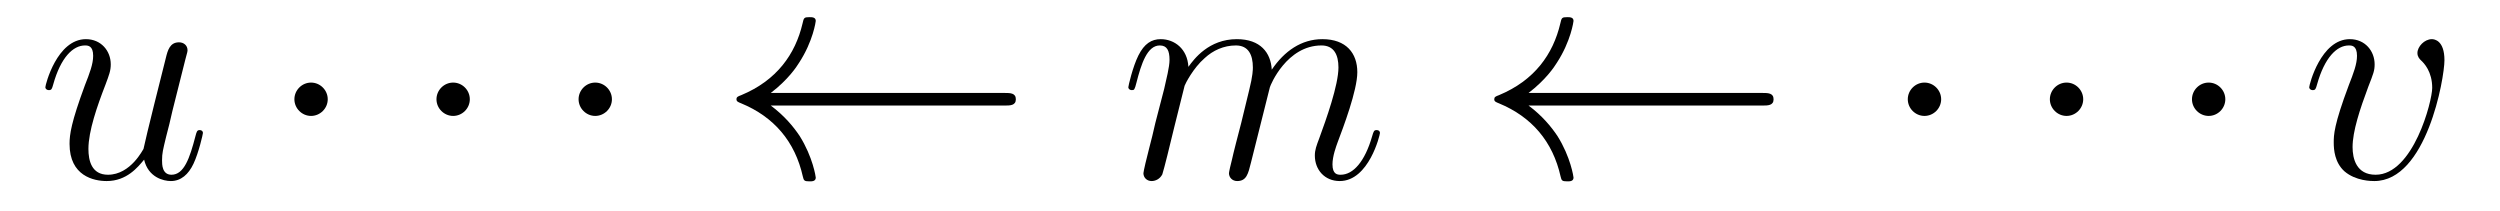
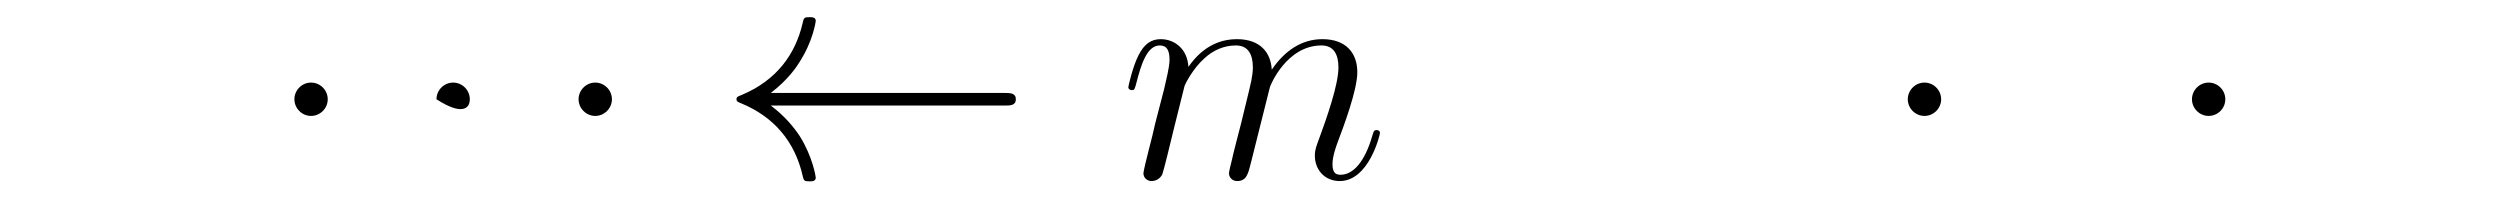
<svg xmlns="http://www.w3.org/2000/svg" version="1.1" width="95pt" height="8pt" viewBox="0 -8 95 8">
  <g id="page1">
    <g transform="matrix(1 0 0 -1 -127 653)">
-       <path d="M132.476 654.933C132.632 654.264 133.206 654.12 133.493 654.12C133.875 654.12 134.162 654.372 134.353 654.778C134.556 655.208 134.712 655.913 134.712 655.949C134.712 656.009 134.664 656.057 134.592 656.057C134.485 656.057 134.473 655.997 134.425 655.818C134.21 654.993 133.994 654.36 133.516 654.36C133.158 654.36 133.158 654.754 133.158 654.909C133.158 655.184 133.193 655.304 133.313 655.806C133.397 656.129 133.481 656.452 133.552 656.786L134.042 658.735C134.126 659.033 134.126 659.058 134.126 659.093C134.126 659.273 133.983 659.392 133.803 659.392C133.457 659.392 133.373 659.093 133.301 658.794C133.182 658.328 132.536 655.758 132.453 655.34C132.441 655.34 131.974 654.36 131.102 654.36C130.48 654.36 130.36 654.897 130.36 655.34C130.36 656.021 130.695 656.977 131.006 657.778C131.149 658.161 131.209 658.316 131.209 658.555C131.209 659.069 130.839 659.512 130.265 659.512C129.165 659.512 128.723 657.778 128.723 657.683C128.723 657.635 128.771 657.575 128.854 657.575C128.962 657.575 128.974 657.623 129.022 657.79C129.308 658.818 129.775 659.273 130.229 659.273C130.348 659.273 130.54 659.261 130.54 658.878C130.54 658.567 130.408 658.221 130.229 657.767C129.703 656.344 129.643 655.89 129.643 655.531C129.643 654.312 130.564 654.12 131.054 654.12C131.819 654.12 132.237 654.647 132.476 654.933Z" />
      <path d="M139.454 657.228C139.454 657.575 139.167 657.862 138.82 657.862C138.474 657.862 138.187 657.575 138.187 657.228C138.187 656.882 138.474 656.595 138.82 656.595C139.167 656.595 139.454 656.882 139.454 657.228Z" />
-       <path d="M144.853 657.228C144.853 657.575 144.567 657.862 144.22 657.862C143.873 657.862 143.586 657.575 143.586 657.228C143.586 656.882 143.873 656.595 144.22 656.595C144.567 656.595 144.853 656.882 144.853 657.228Z" />
+       <path d="M144.853 657.228C144.853 657.575 144.567 657.862 144.22 657.862C143.873 657.862 143.586 657.575 143.586 657.228C144.567 656.595 144.853 656.882 144.853 657.228Z" />
      <path d="M150.253 657.228C150.253 657.575 149.966 657.862 149.619 657.862C149.273 657.862 148.986 657.575 148.986 657.228C148.986 656.882 149.273 656.595 149.619 656.595C149.966 656.595 150.253 656.882 150.253 657.228Z" />
      <path d="M165.171 656.989C165.386 656.989 165.602 656.989 165.602 657.228C165.602 657.468 165.386 657.468 165.171 657.468H156.289C156.947 657.97 157.27 658.46 157.365 658.615C157.903 659.44 157.999 660.193 157.999 660.205C157.999 660.348 157.855 660.348 157.76 660.348C157.557 660.348 157.544 660.325 157.497 660.109C157.222 658.938 156.517 657.946 155.166 657.384C155.034 657.336 154.986 657.312 154.986 657.228S155.046 657.121 155.166 657.073C156.409 656.559 157.21 655.627 157.509 654.288C157.544 654.144 157.557 654.108 157.76 654.108C157.855 654.108 157.999 654.108 157.999 654.252C157.999 654.276 157.891 655.029 157.389 655.83C157.15 656.188 156.803 656.607 156.289 656.989H165.171Z" />
      <path d="M172.015 657.742C172.04 657.814 172.338 658.412 172.78 658.794C173.091 659.081 173.498 659.273 173.964 659.273C174.442 659.273 174.609 658.914 174.609 658.436C174.609 658.364 174.609 658.125 174.466 657.563L174.167 656.332C174.072 655.973 173.844 655.089 173.82 654.957C173.773 654.778 173.701 654.467 173.701 654.419C173.701 654.252 173.833 654.12 174.012 654.12C174.37 654.12 174.43 654.395 174.538 654.826L175.255 657.683C175.279 657.778 175.9 659.273 177.216 659.273C177.694 659.273 177.861 658.914 177.861 658.436C177.861 657.767 177.395 656.463 177.132 655.746C177.024 655.459 176.964 655.304 176.964 655.089C176.964 654.551 177.335 654.12 177.909 654.12C179.02 654.12 179.439 655.878 179.439 655.949C179.439 656.009 179.391 656.057 179.319 656.057C179.212 656.057 179.2 656.021 179.14 655.818C178.865 654.862 178.423 654.36 177.945 654.36C177.825 654.36 177.634 654.372 177.634 654.754C177.634 655.065 177.777 655.447 177.825 655.579C178.041 656.152 178.578 657.563 178.578 658.257C178.578 658.974 178.16 659.512 177.251 659.512C176.451 659.512 175.805 659.058 175.327 658.352C175.291 658.998 174.896 659.512 174 659.512C172.936 659.512 172.374 658.759 172.159 658.46C172.123 659.141 171.633 659.512 171.107 659.512C170.76 659.512 170.485 659.344 170.258 658.89C170.043 658.46 169.876 657.731 169.876 657.683C169.876 657.635 169.924 657.575 170.007 657.575C170.103 657.575 170.115 657.587 170.186 657.862C170.366 658.567 170.593 659.273 171.071 659.273C171.346 659.273 171.442 659.081 171.442 658.723C171.442 658.46 171.322 657.993 171.239 657.623L170.904 656.332C170.856 656.105 170.724 655.567 170.665 655.352C170.581 655.041 170.45 654.479 170.45 654.419C170.45 654.252 170.581 654.12 170.76 654.12C170.904 654.12 171.071 654.192 171.167 654.372C171.191 654.431 171.298 654.85 171.358 655.089L171.621 656.165L172.015 657.742Z" />
-       <path d="M193.967 656.989C194.182 656.989 194.396 656.989 194.396 657.228C194.396 657.468 194.182 657.468 193.967 657.468H185.085C185.742 657.97 186.065 658.46 186.161 658.615C186.698 659.44 186.794 660.193 186.794 660.205C186.794 660.348 186.651 660.348 186.555 660.348C186.352 660.348 186.34 660.325 186.292 660.109C186.017 658.938 185.312 657.946 183.961 657.384C183.829 657.336 183.782 657.312 183.782 657.228S183.841 657.121 183.961 657.073C185.204 656.559 186.005 655.627 186.304 654.288C186.34 654.144 186.352 654.108 186.555 654.108C186.651 654.108 186.794 654.108 186.794 654.252C186.794 654.276 186.687 655.029 186.184 655.83C185.945 656.188 185.599 656.607 185.085 656.989H193.967Z" />
      <path d="M200.764 657.228C200.764 657.575 200.477 657.862 200.13 657.862S199.496 657.575 199.496 657.228C199.496 656.882 199.783 656.595 200.13 656.595S200.764 656.882 200.764 657.228Z" />
-       <path d="M206.162 657.228C206.162 657.575 205.876 657.862 205.529 657.862C205.183 657.862 204.895 657.575 204.895 657.228C204.895 656.882 205.183 656.595 205.529 656.595C205.876 656.595 206.162 656.882 206.162 657.228Z" />
      <path d="M211.562 657.228C211.562 657.575 211.276 657.862 210.929 657.862S210.295 657.575 210.295 657.228C210.295 656.882 210.582 656.595 210.929 656.595S211.562 656.882 211.562 657.228Z" />
-       <path d="M219.889 658.711C219.889 659.464 219.508 659.512 219.412 659.512C219.125 659.512 218.862 659.225 218.862 658.986C218.862 658.842 218.945 658.759 218.993 658.711C219.113 658.603 219.424 658.281 219.424 657.659C219.424 657.157 218.706 654.36 217.272 654.36C216.542 654.36 216.398 654.969 216.398 655.412C216.398 656.009 216.674 656.846 216.996 657.707C217.188 658.197 217.236 658.316 217.236 658.555C217.236 659.058 216.877 659.512 216.292 659.512C215.191 659.512 214.75 657.778 214.75 657.683C214.75 657.635 214.798 657.575 214.88 657.575C214.988 657.575 215 657.623 215.048 657.79C215.335 658.818 215.801 659.273 216.256 659.273C216.362 659.273 216.566 659.273 216.566 658.878C216.566 658.567 216.434 658.221 216.256 657.767C215.682 656.236 215.682 655.866 215.682 655.579C215.682 655.316 215.717 654.826 216.088 654.491C216.518 654.12 217.116 654.12 217.224 654.12C219.208 654.12 219.889 658.029 219.889 658.711Z" />
    </g>
  </g>
</svg>